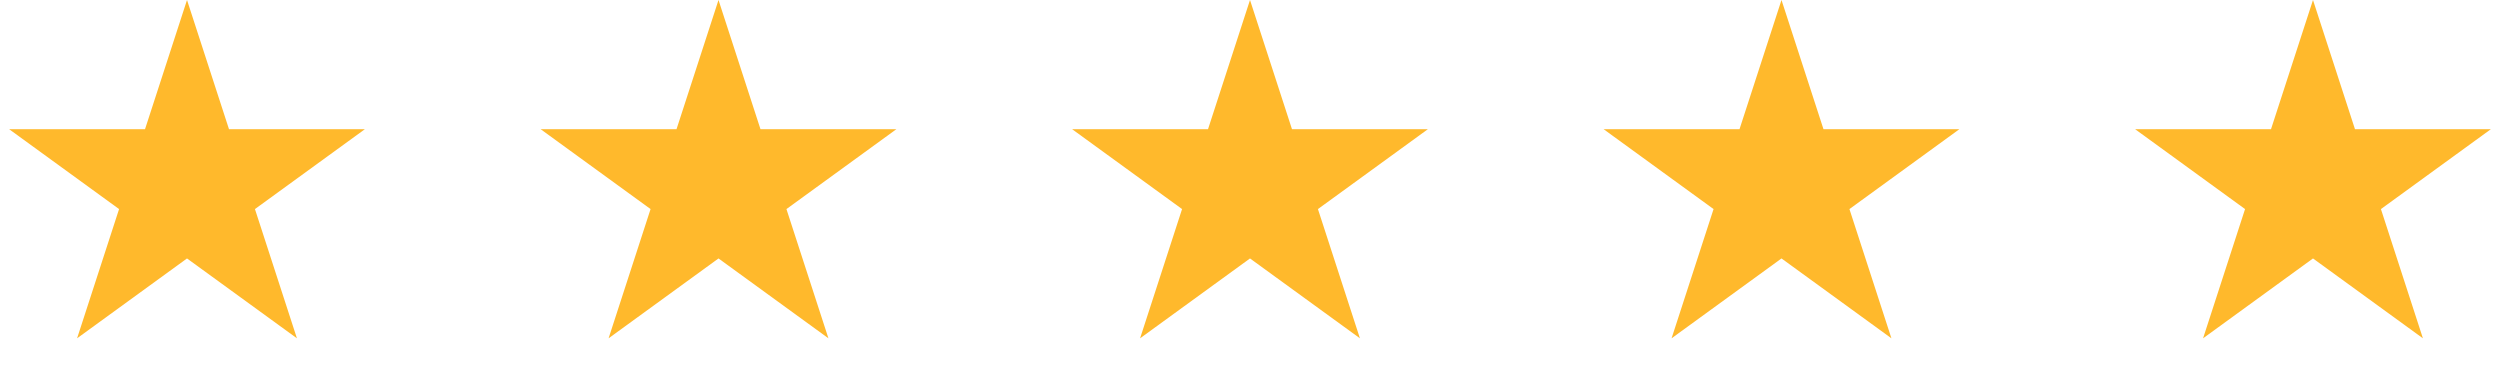
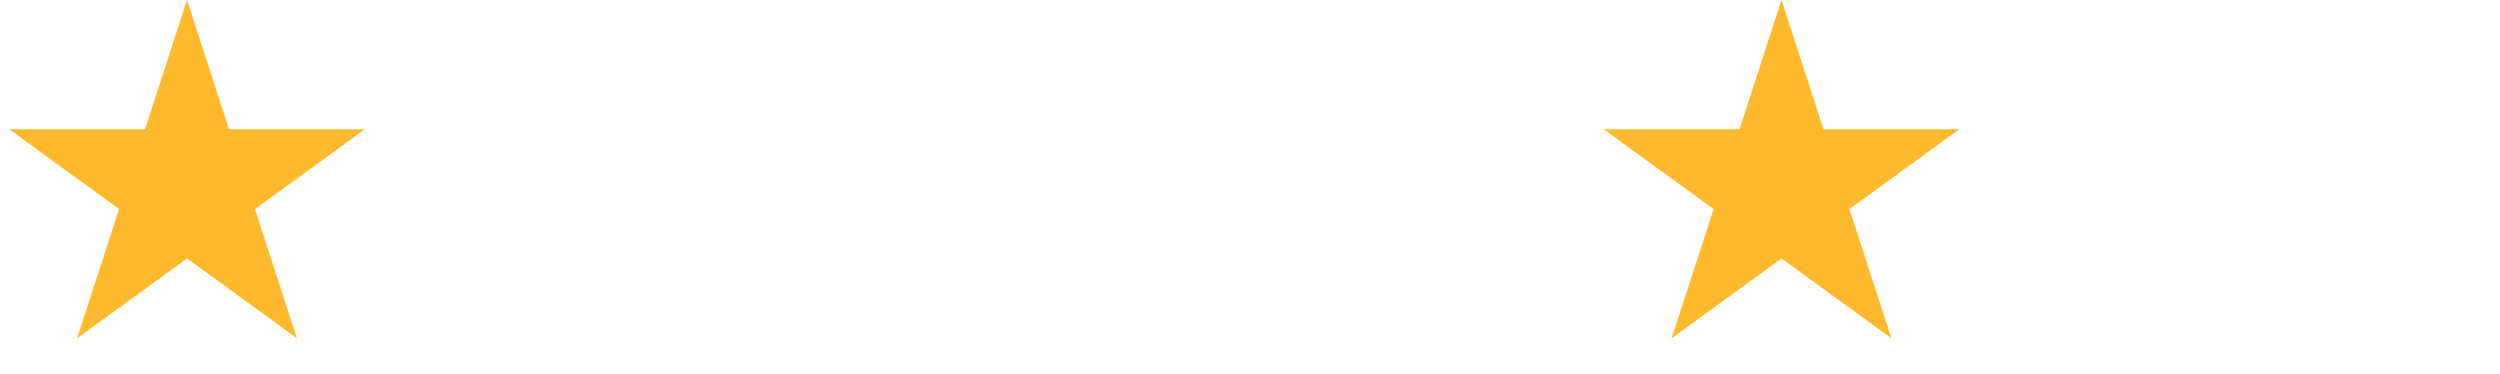
<svg xmlns="http://www.w3.org/2000/svg" width="127" height="19" viewBox="0 0 127 19" fill="none">
-   <path d="M9.5 0L11.633 6.564H18.535L12.951 10.621L15.084 17.186L9.5 13.129L3.916 17.186L6.049 10.621L0.465 6.564H7.367L9.5 0Z" fill="#FFB92C" />
-   <path d="M36.5 0L38.633 6.564H45.535L39.951 10.621L42.084 17.186L36.5 13.129L30.916 17.186L33.049 10.621L27.465 6.564H34.367L36.5 0Z" fill="#FFB92C" />
-   <path d="M63.5 0L65.633 6.564H72.535L66.951 10.621L69.084 17.186L63.5 13.129L57.916 17.186L60.049 10.621L54.465 6.564H61.367L63.5 0Z" fill="#FFB92C" />
+   <path d="M9.5 0L11.633 6.564H18.535L12.951 10.621L15.084 17.186L9.5 13.129L3.916 17.186L6.049 10.621L0.465 6.564H7.367Z" fill="#FFB92C" />
  <path d="M90.5 0L92.633 6.564H99.535L93.951 10.621L96.084 17.186L90.5 13.129L84.916 17.186L87.049 10.621L81.465 6.564H88.367L90.5 0Z" fill="#FFB92C" />
-   <path d="M117.5 0L119.633 6.564H126.535L120.951 10.621L123.084 17.186L117.5 13.129L111.916 17.186L114.049 10.621L108.465 6.564H115.367L117.5 0Z" fill="#FFB92C" />
</svg>